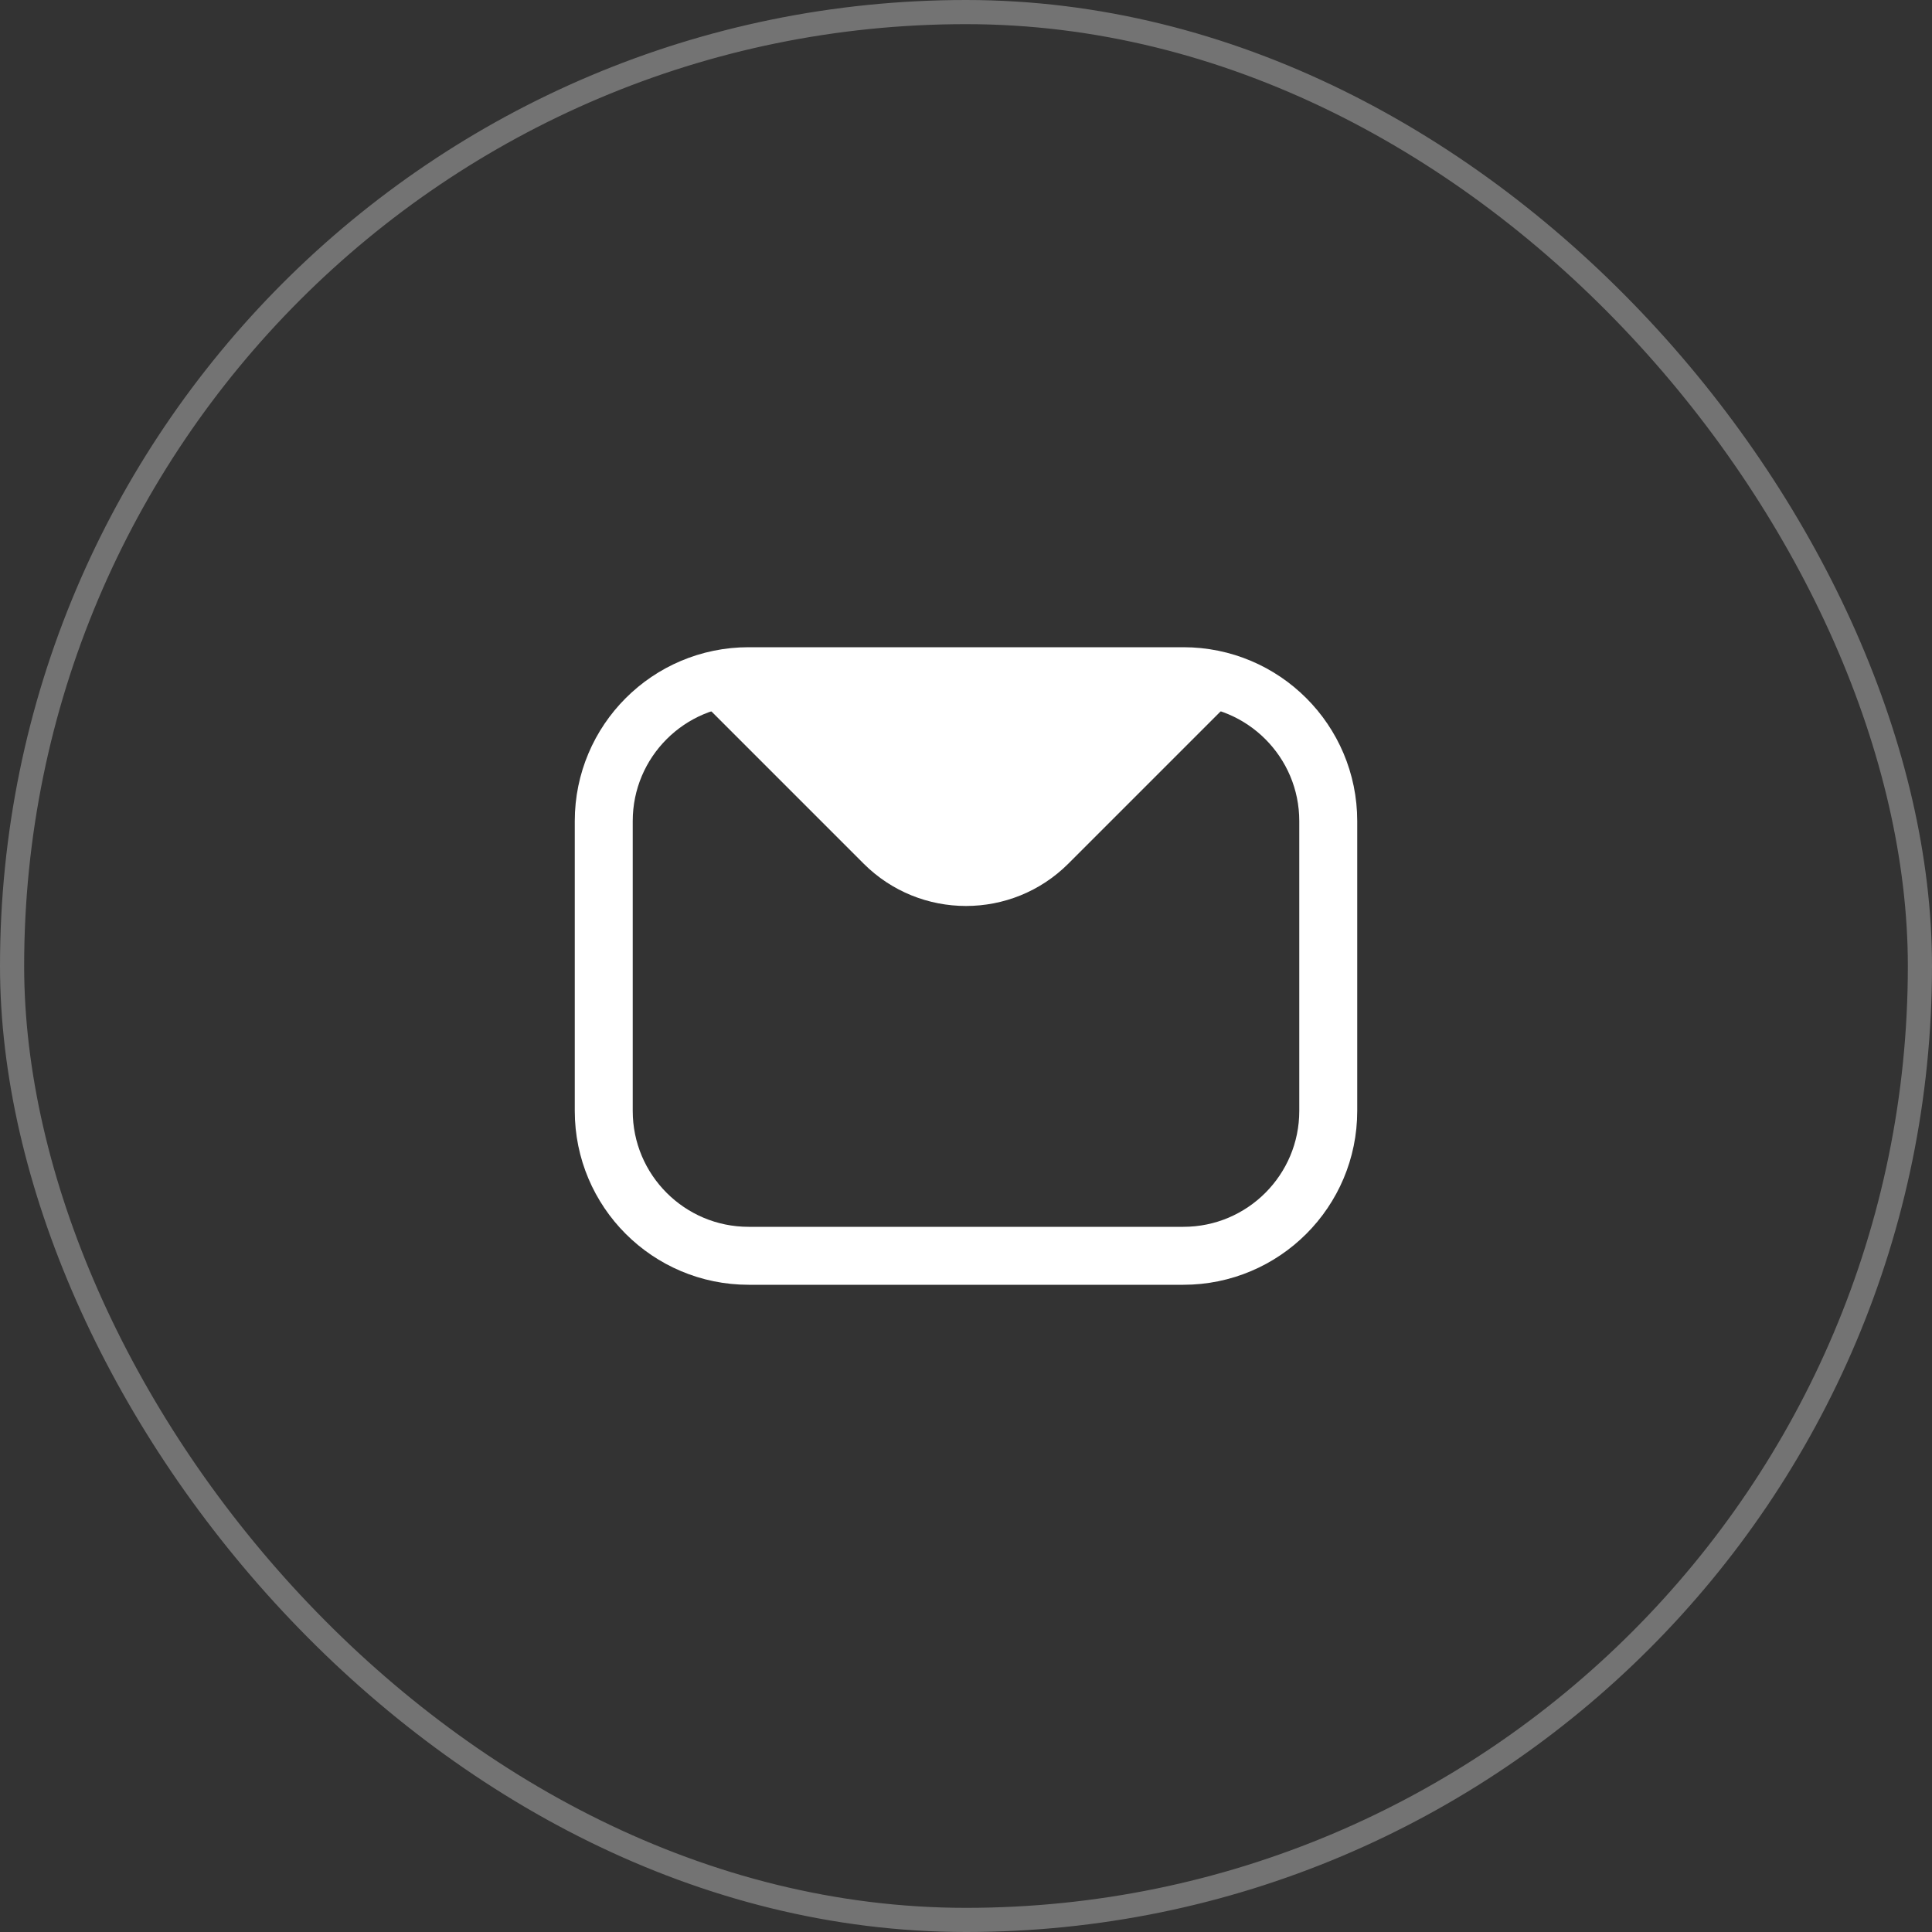
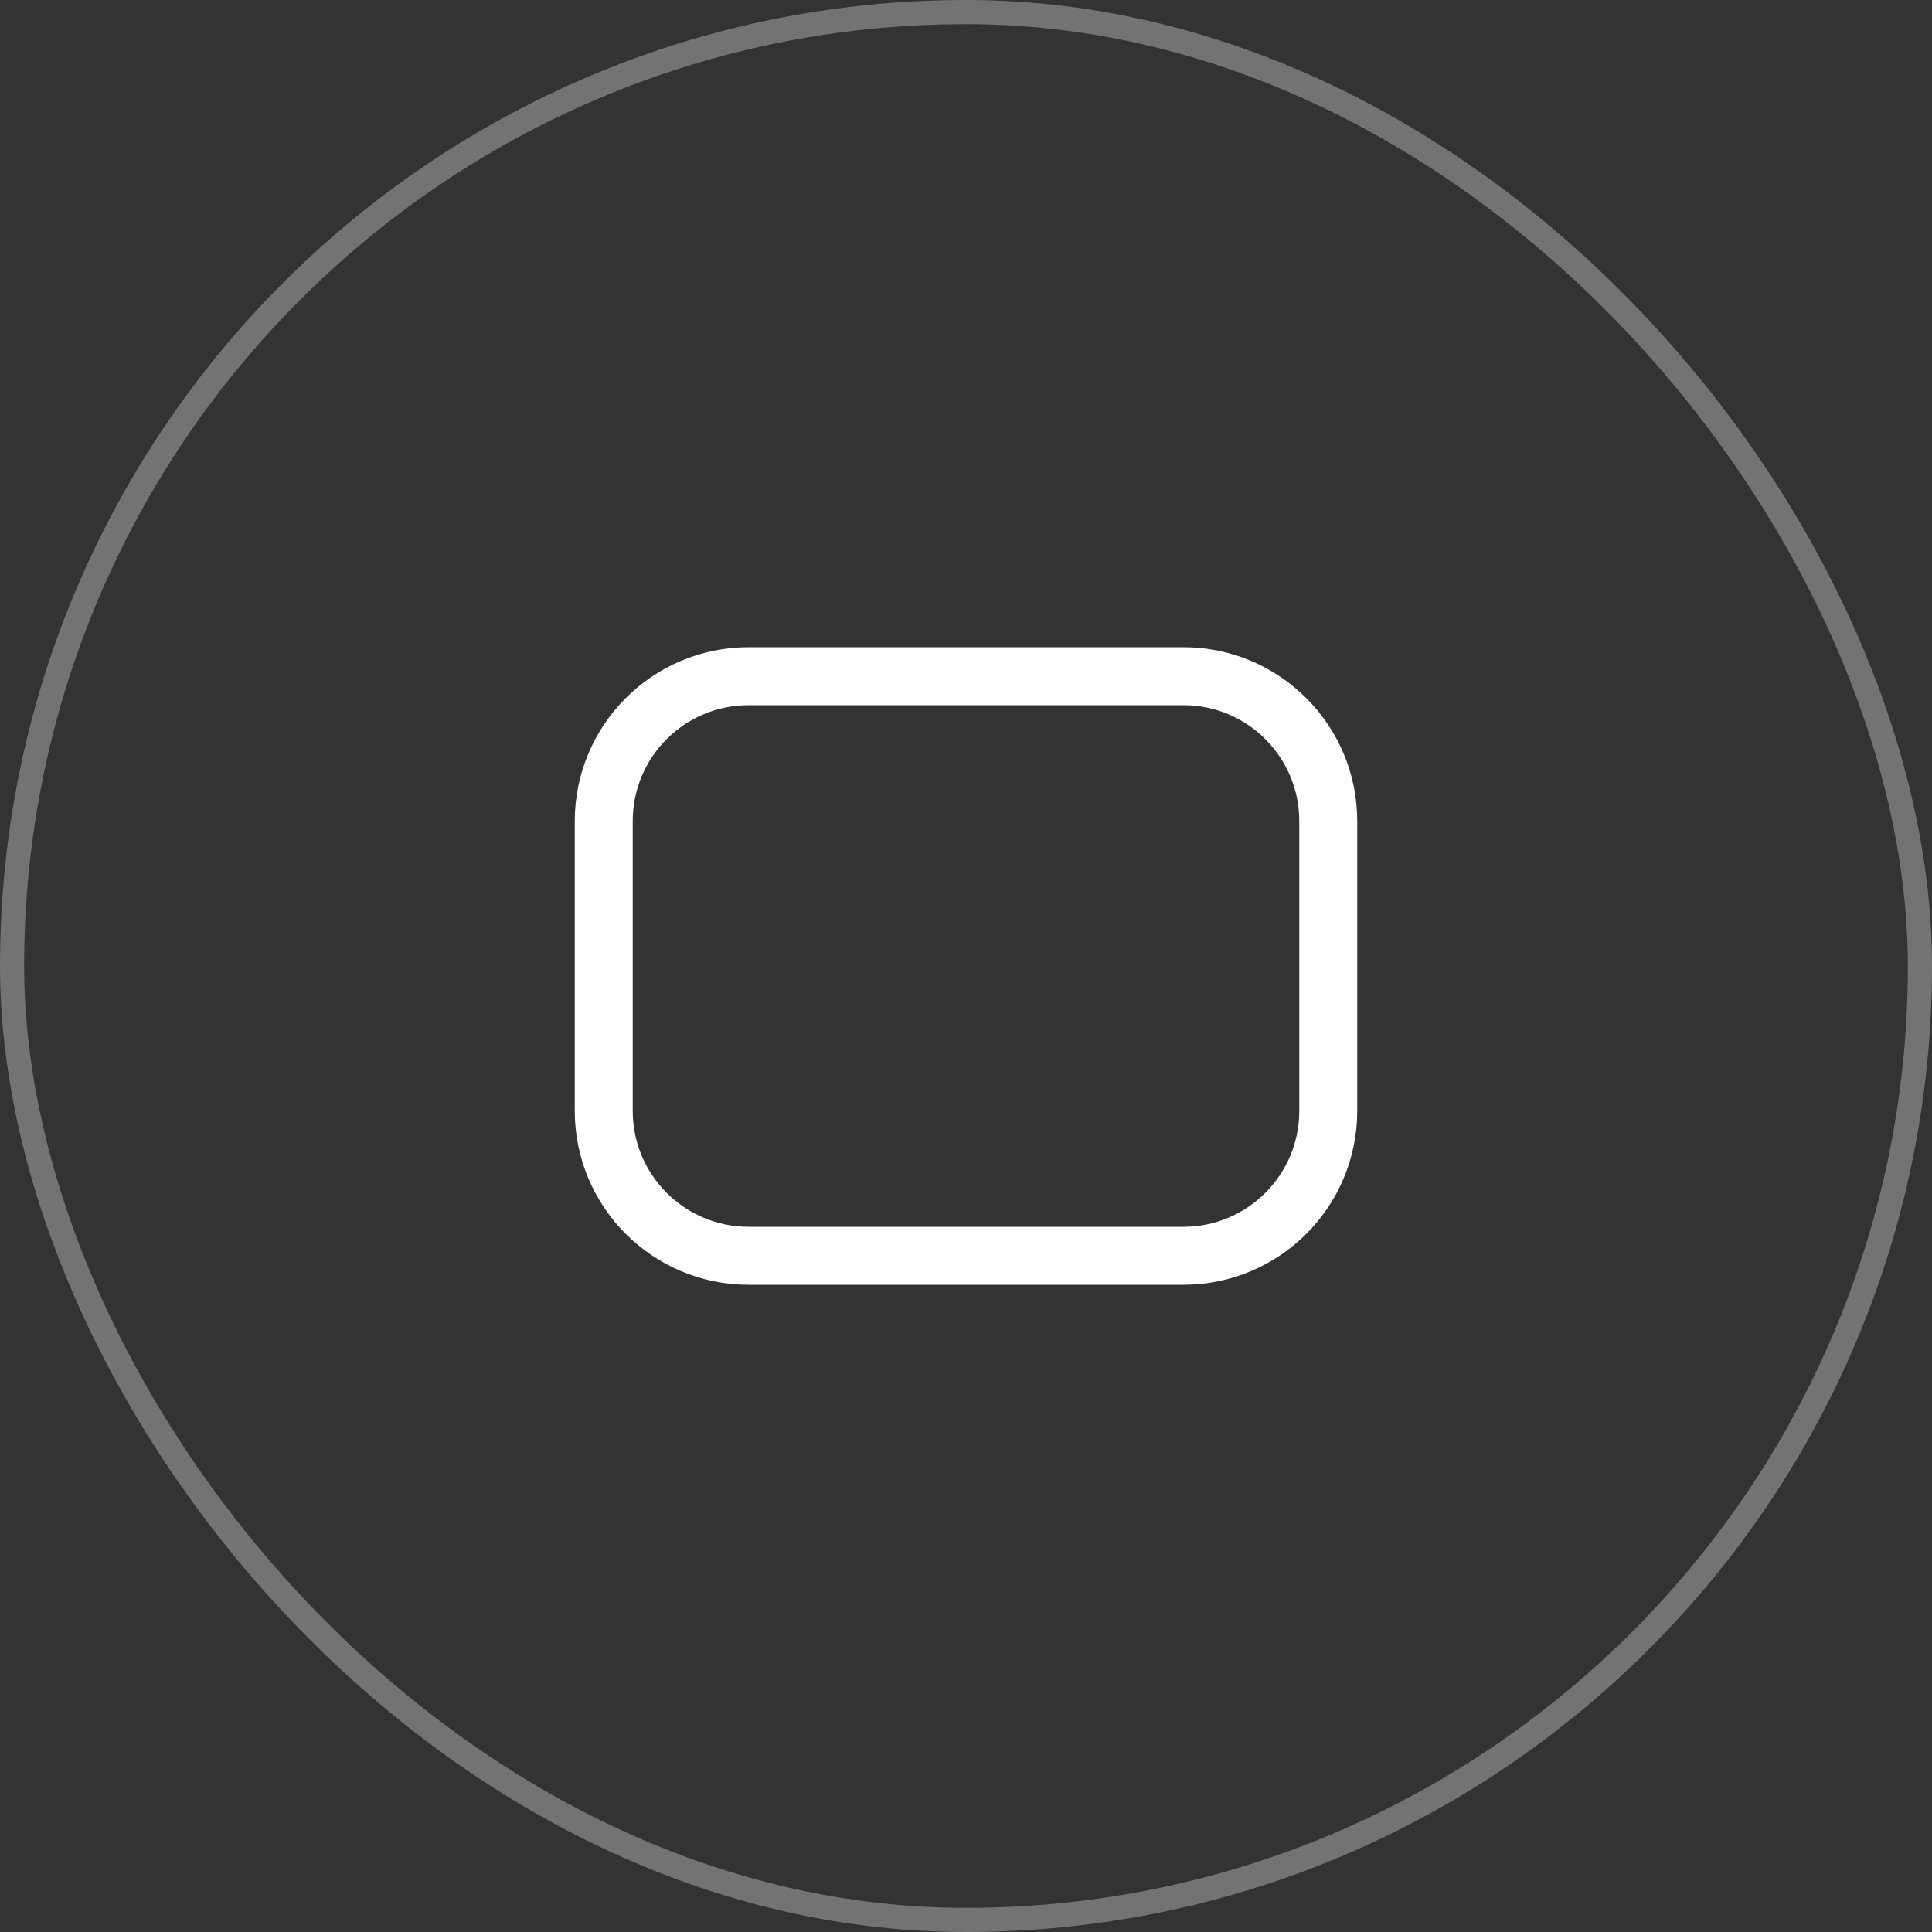
<svg xmlns="http://www.w3.org/2000/svg" width="40" height="40" viewBox="0 0 40 40" fill="none">
  <rect x="0" y="0" width="40" height="40" fill="#333333" stroke="none" />
  <rect x="0.25" y="0.25" width="39.5" height="39.5" rx="19.75" stroke="#737373" stroke-width="0.5" />
  <path d="M24.5 14H15.5C13.843 14 12.5 15.343 12.5 17V23C12.5 24.657 13.843 26 15.5 26H24.5C26.157 26 27.5 24.657 27.5 23V17C27.5 15.343 26.157 14 24.5 14Z" stroke="white" stroke-width="1.2" stroke-linecap="round" stroke-linejoin="round" />
-   <path d="M26 14L22.121 17.879C20.95 19.05 19.05 19.05 17.879 17.879L14 14" fill="white" />
</svg>